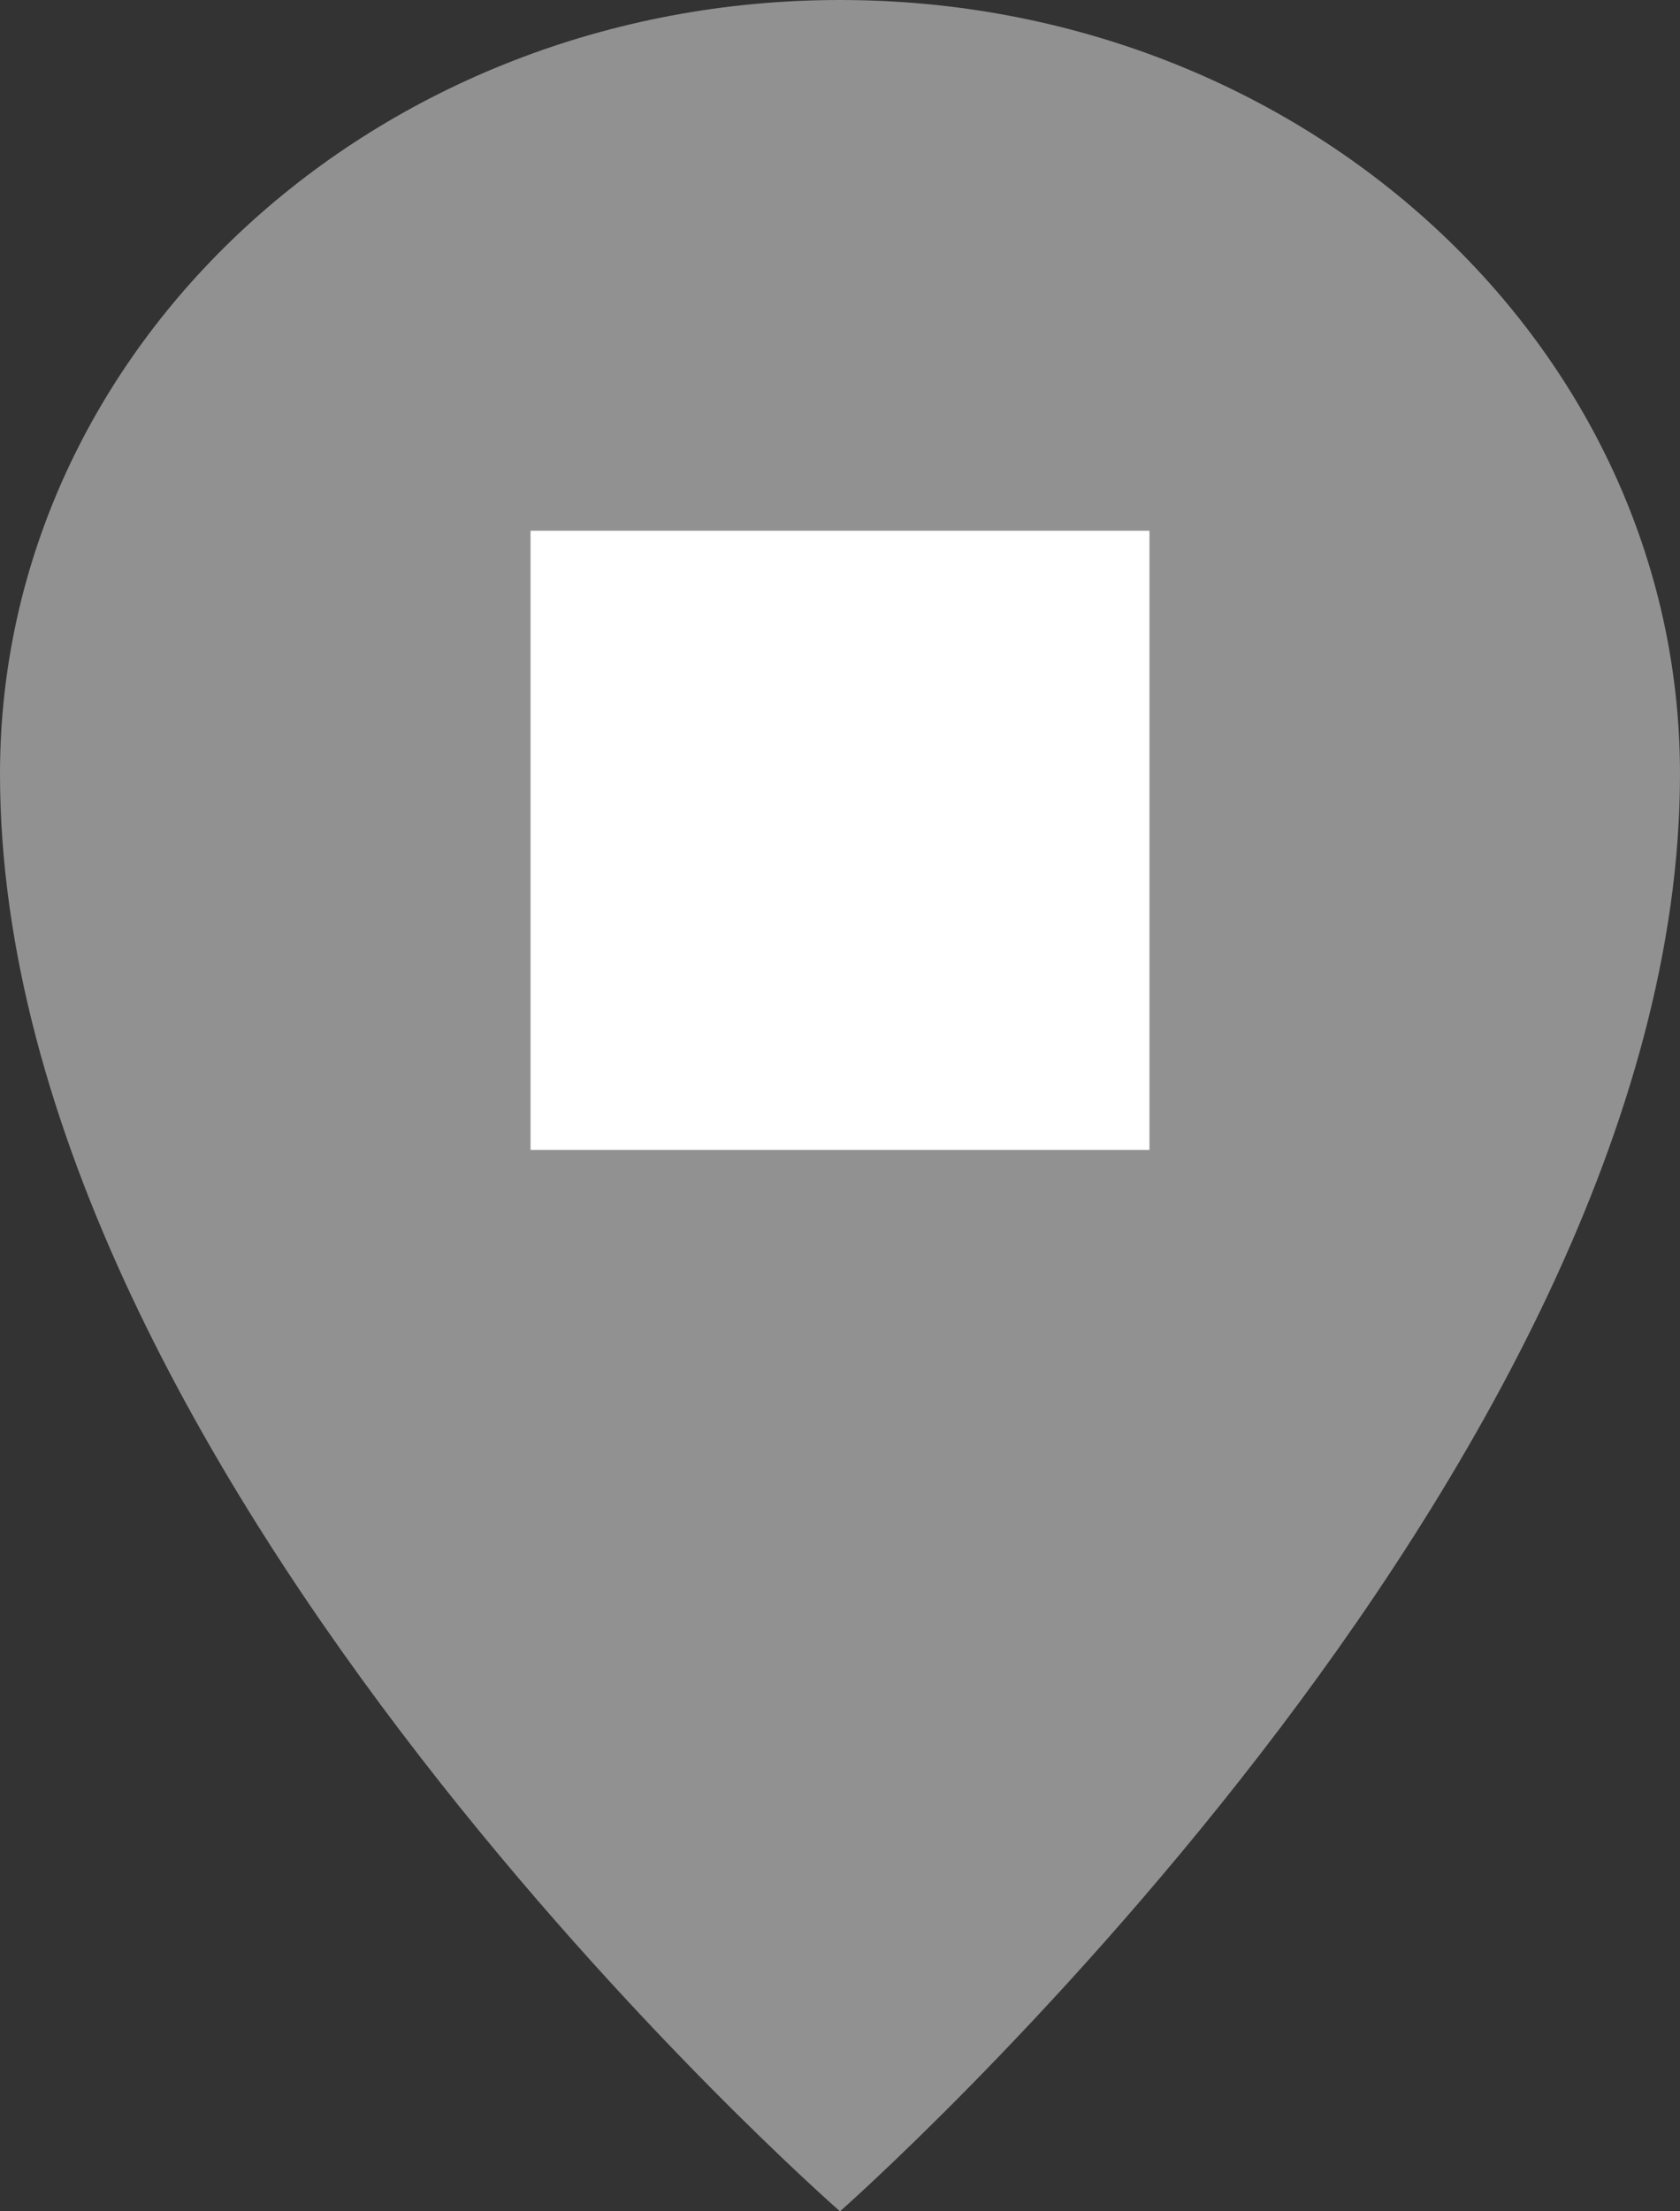
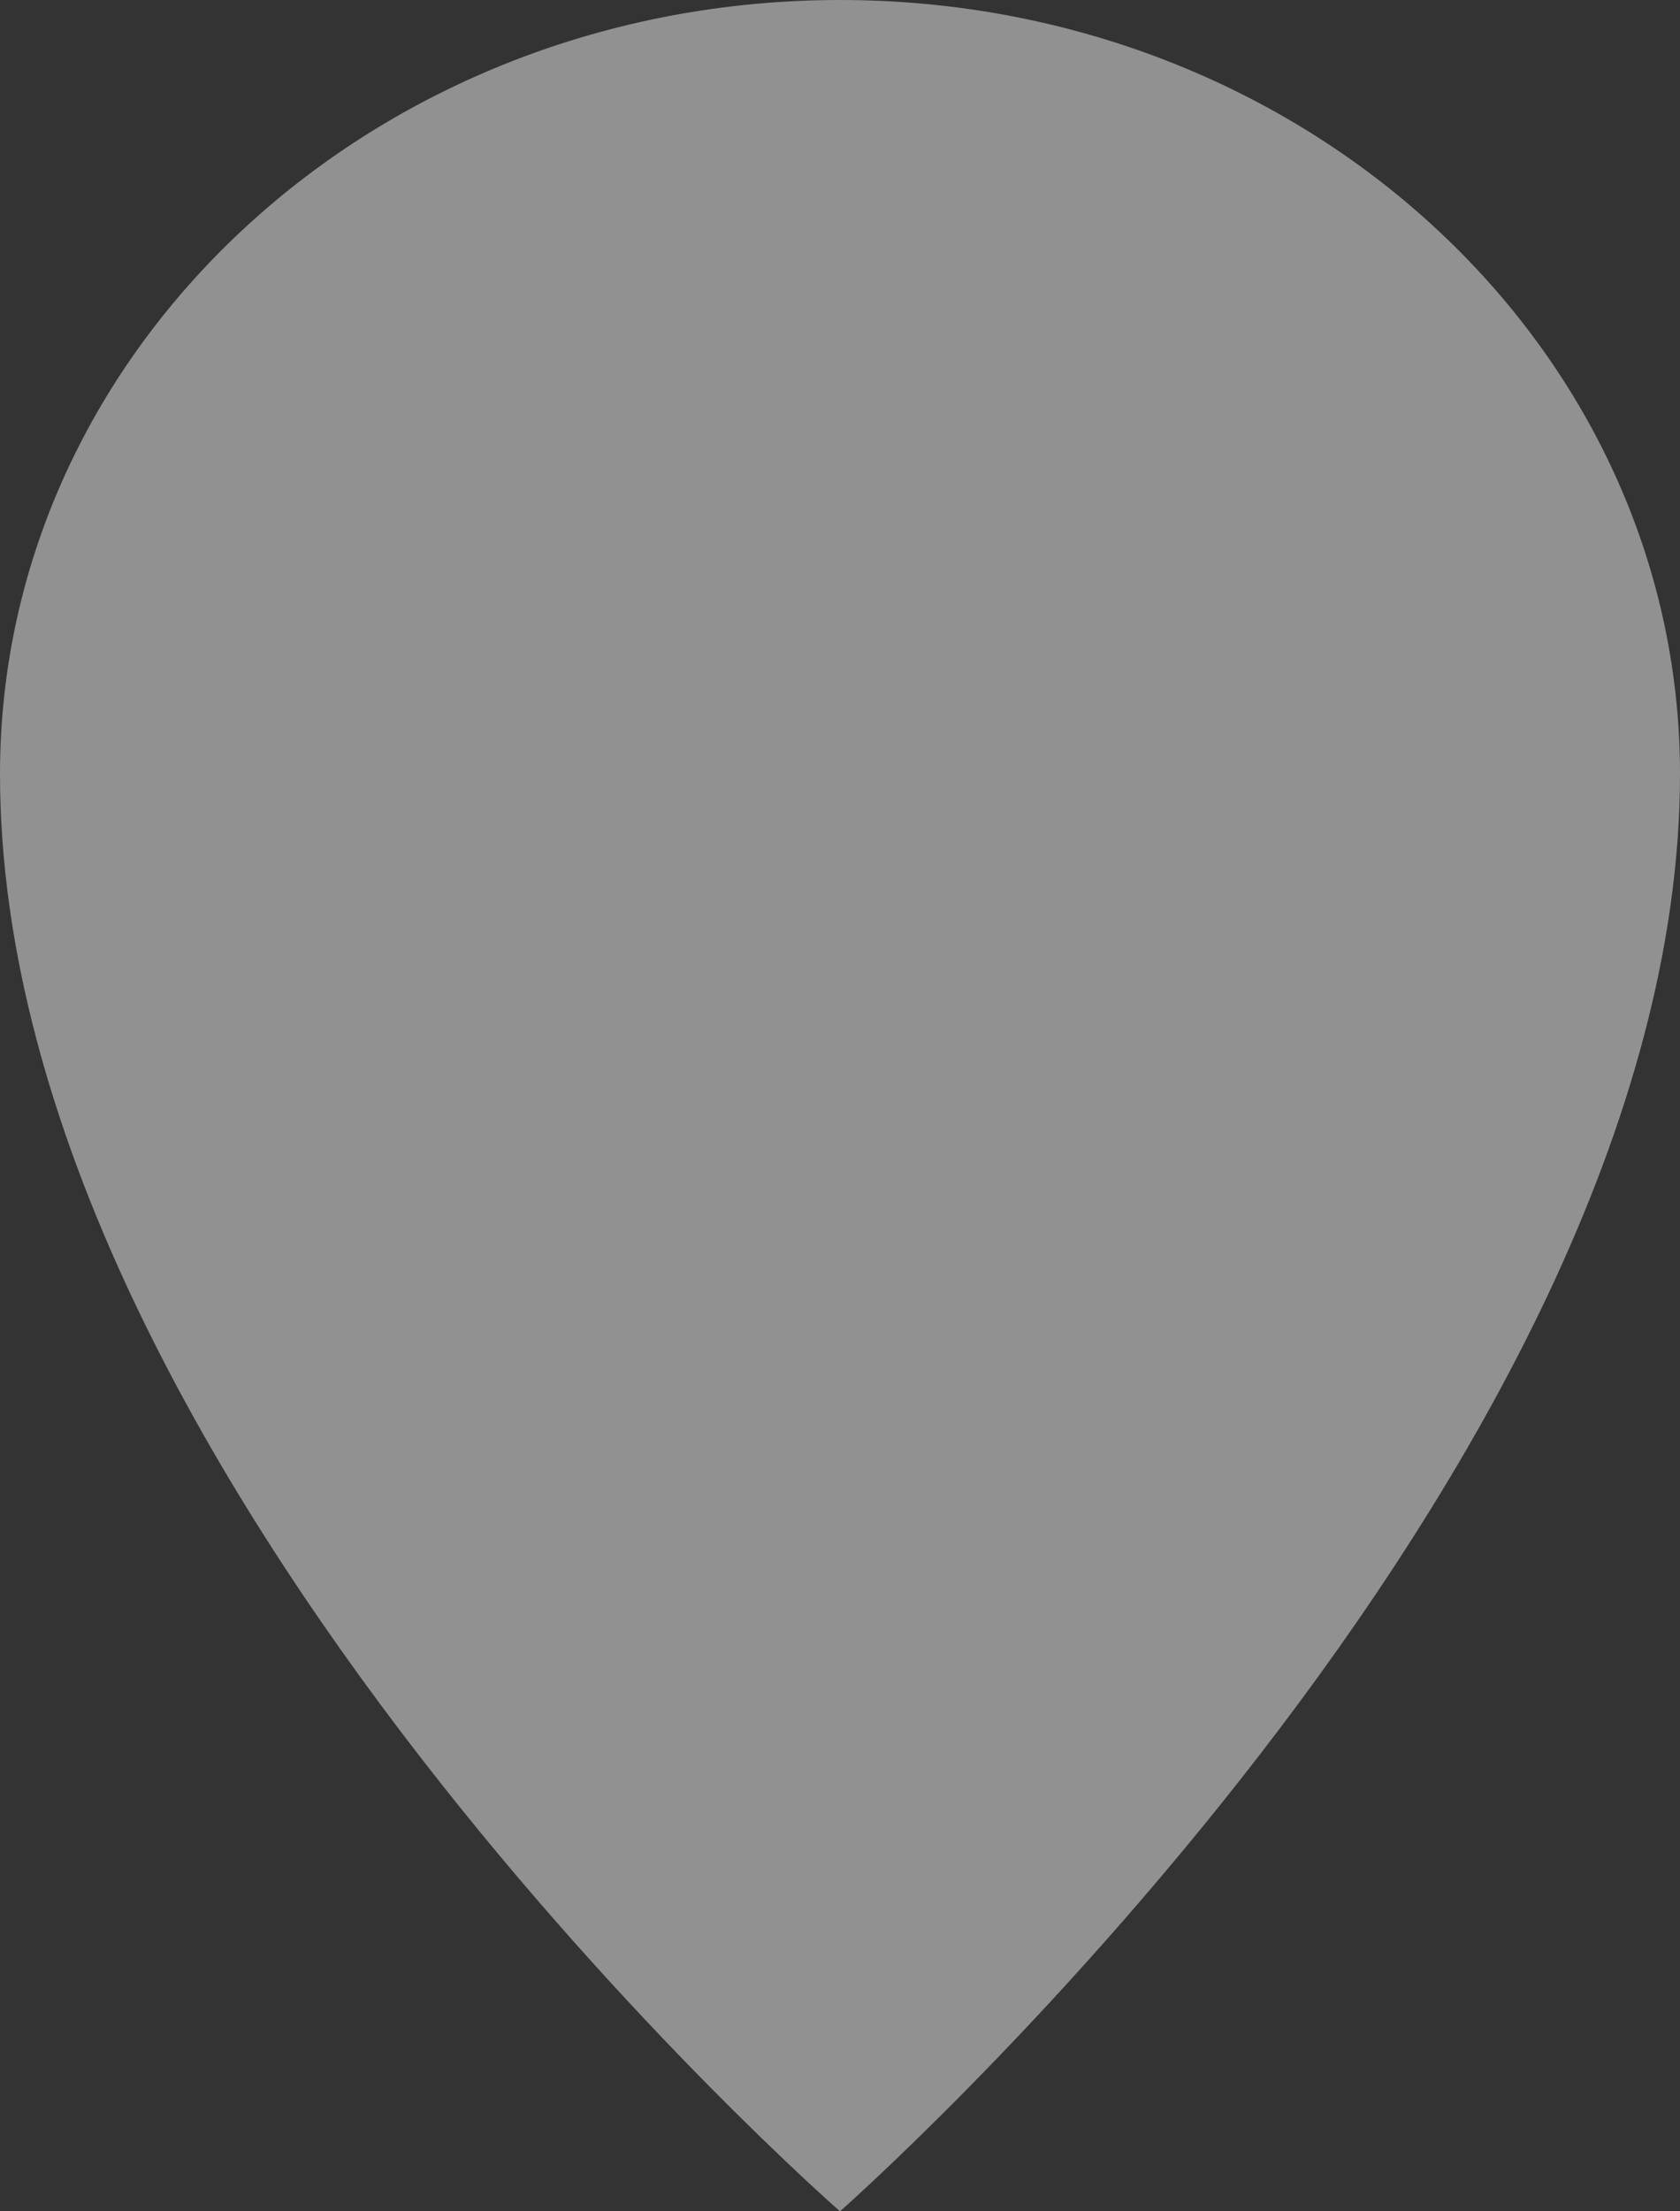
<svg xmlns="http://www.w3.org/2000/svg" width="19" height="25" viewBox="0 0 19 25" fill="none">
  <rect x="0" y="0" width="19" height="25" fill="#333333" stroke="none" />
  <path fill-rule="evenodd" clip-rule="evenodd" d="M9.5 0C14.747 0 19 3.917 19 8.75C19 16.641 9.5 25 9.5 25C9.5 25 0 16.711 0 8.75C0 3.917 4.253 0 9.5 0Z" fill="#919191" />
-   <path d="M6 6H13V13H6V6Z" fill="white" />
</svg>